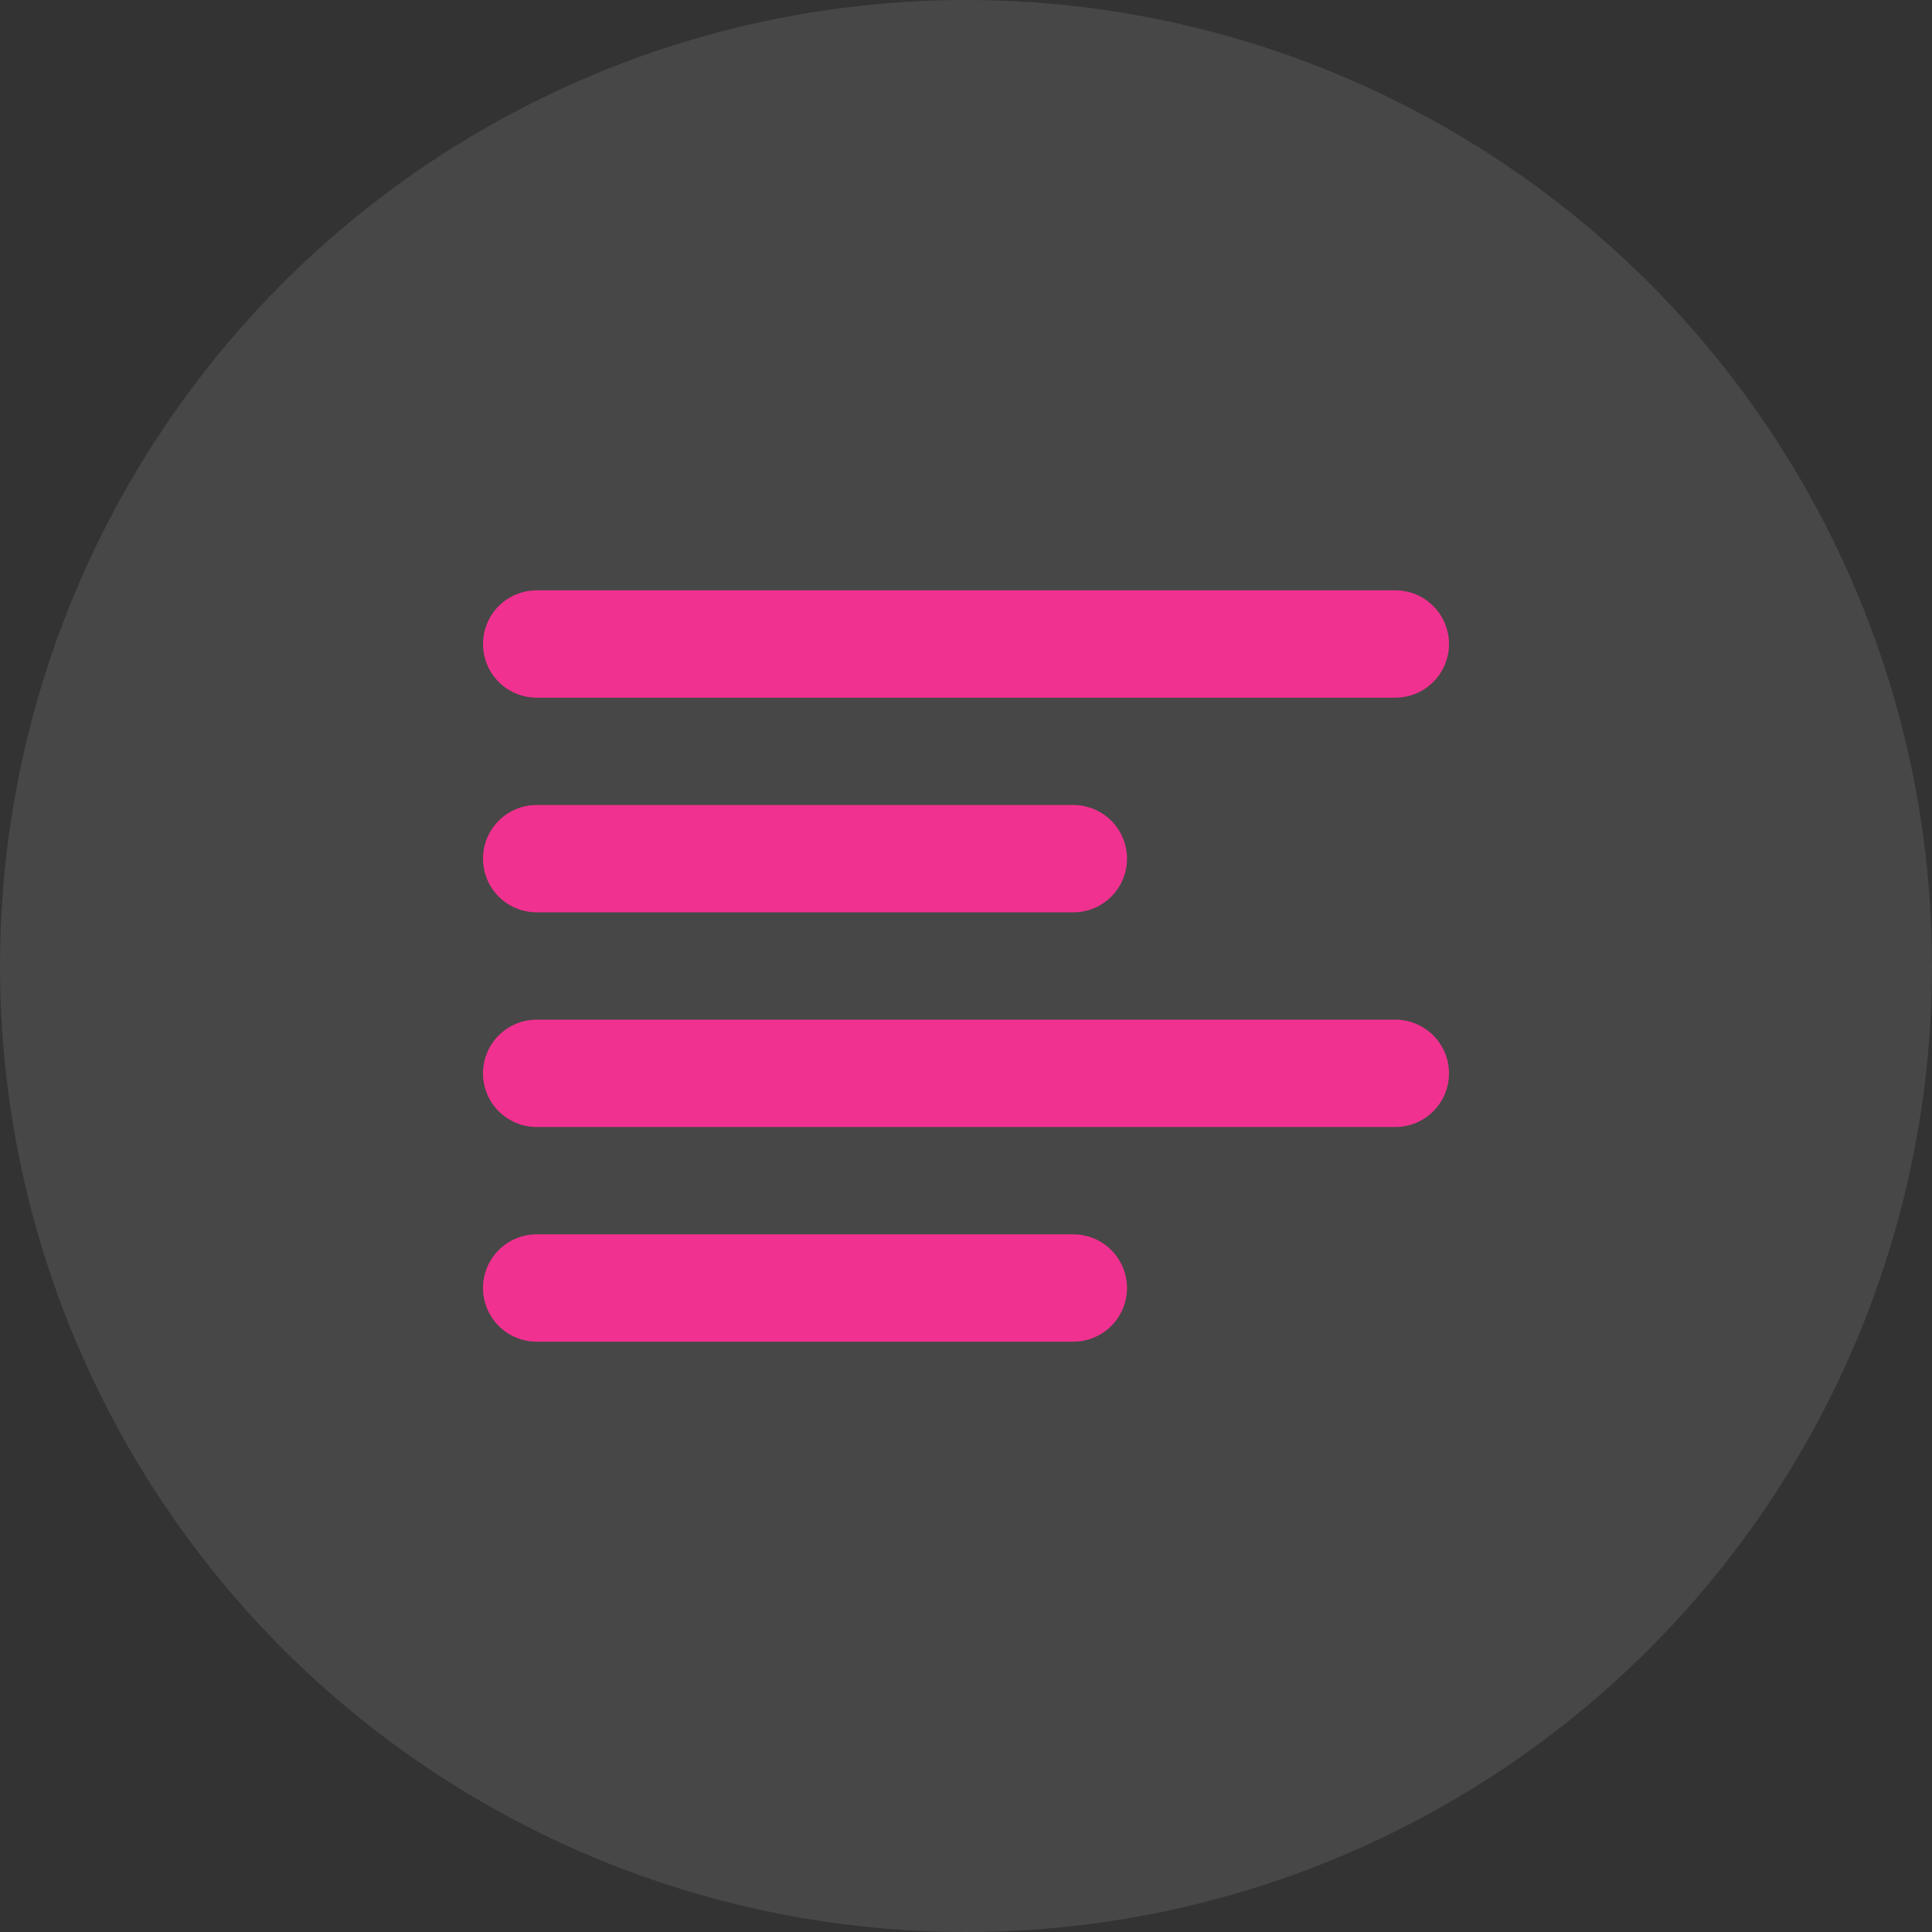
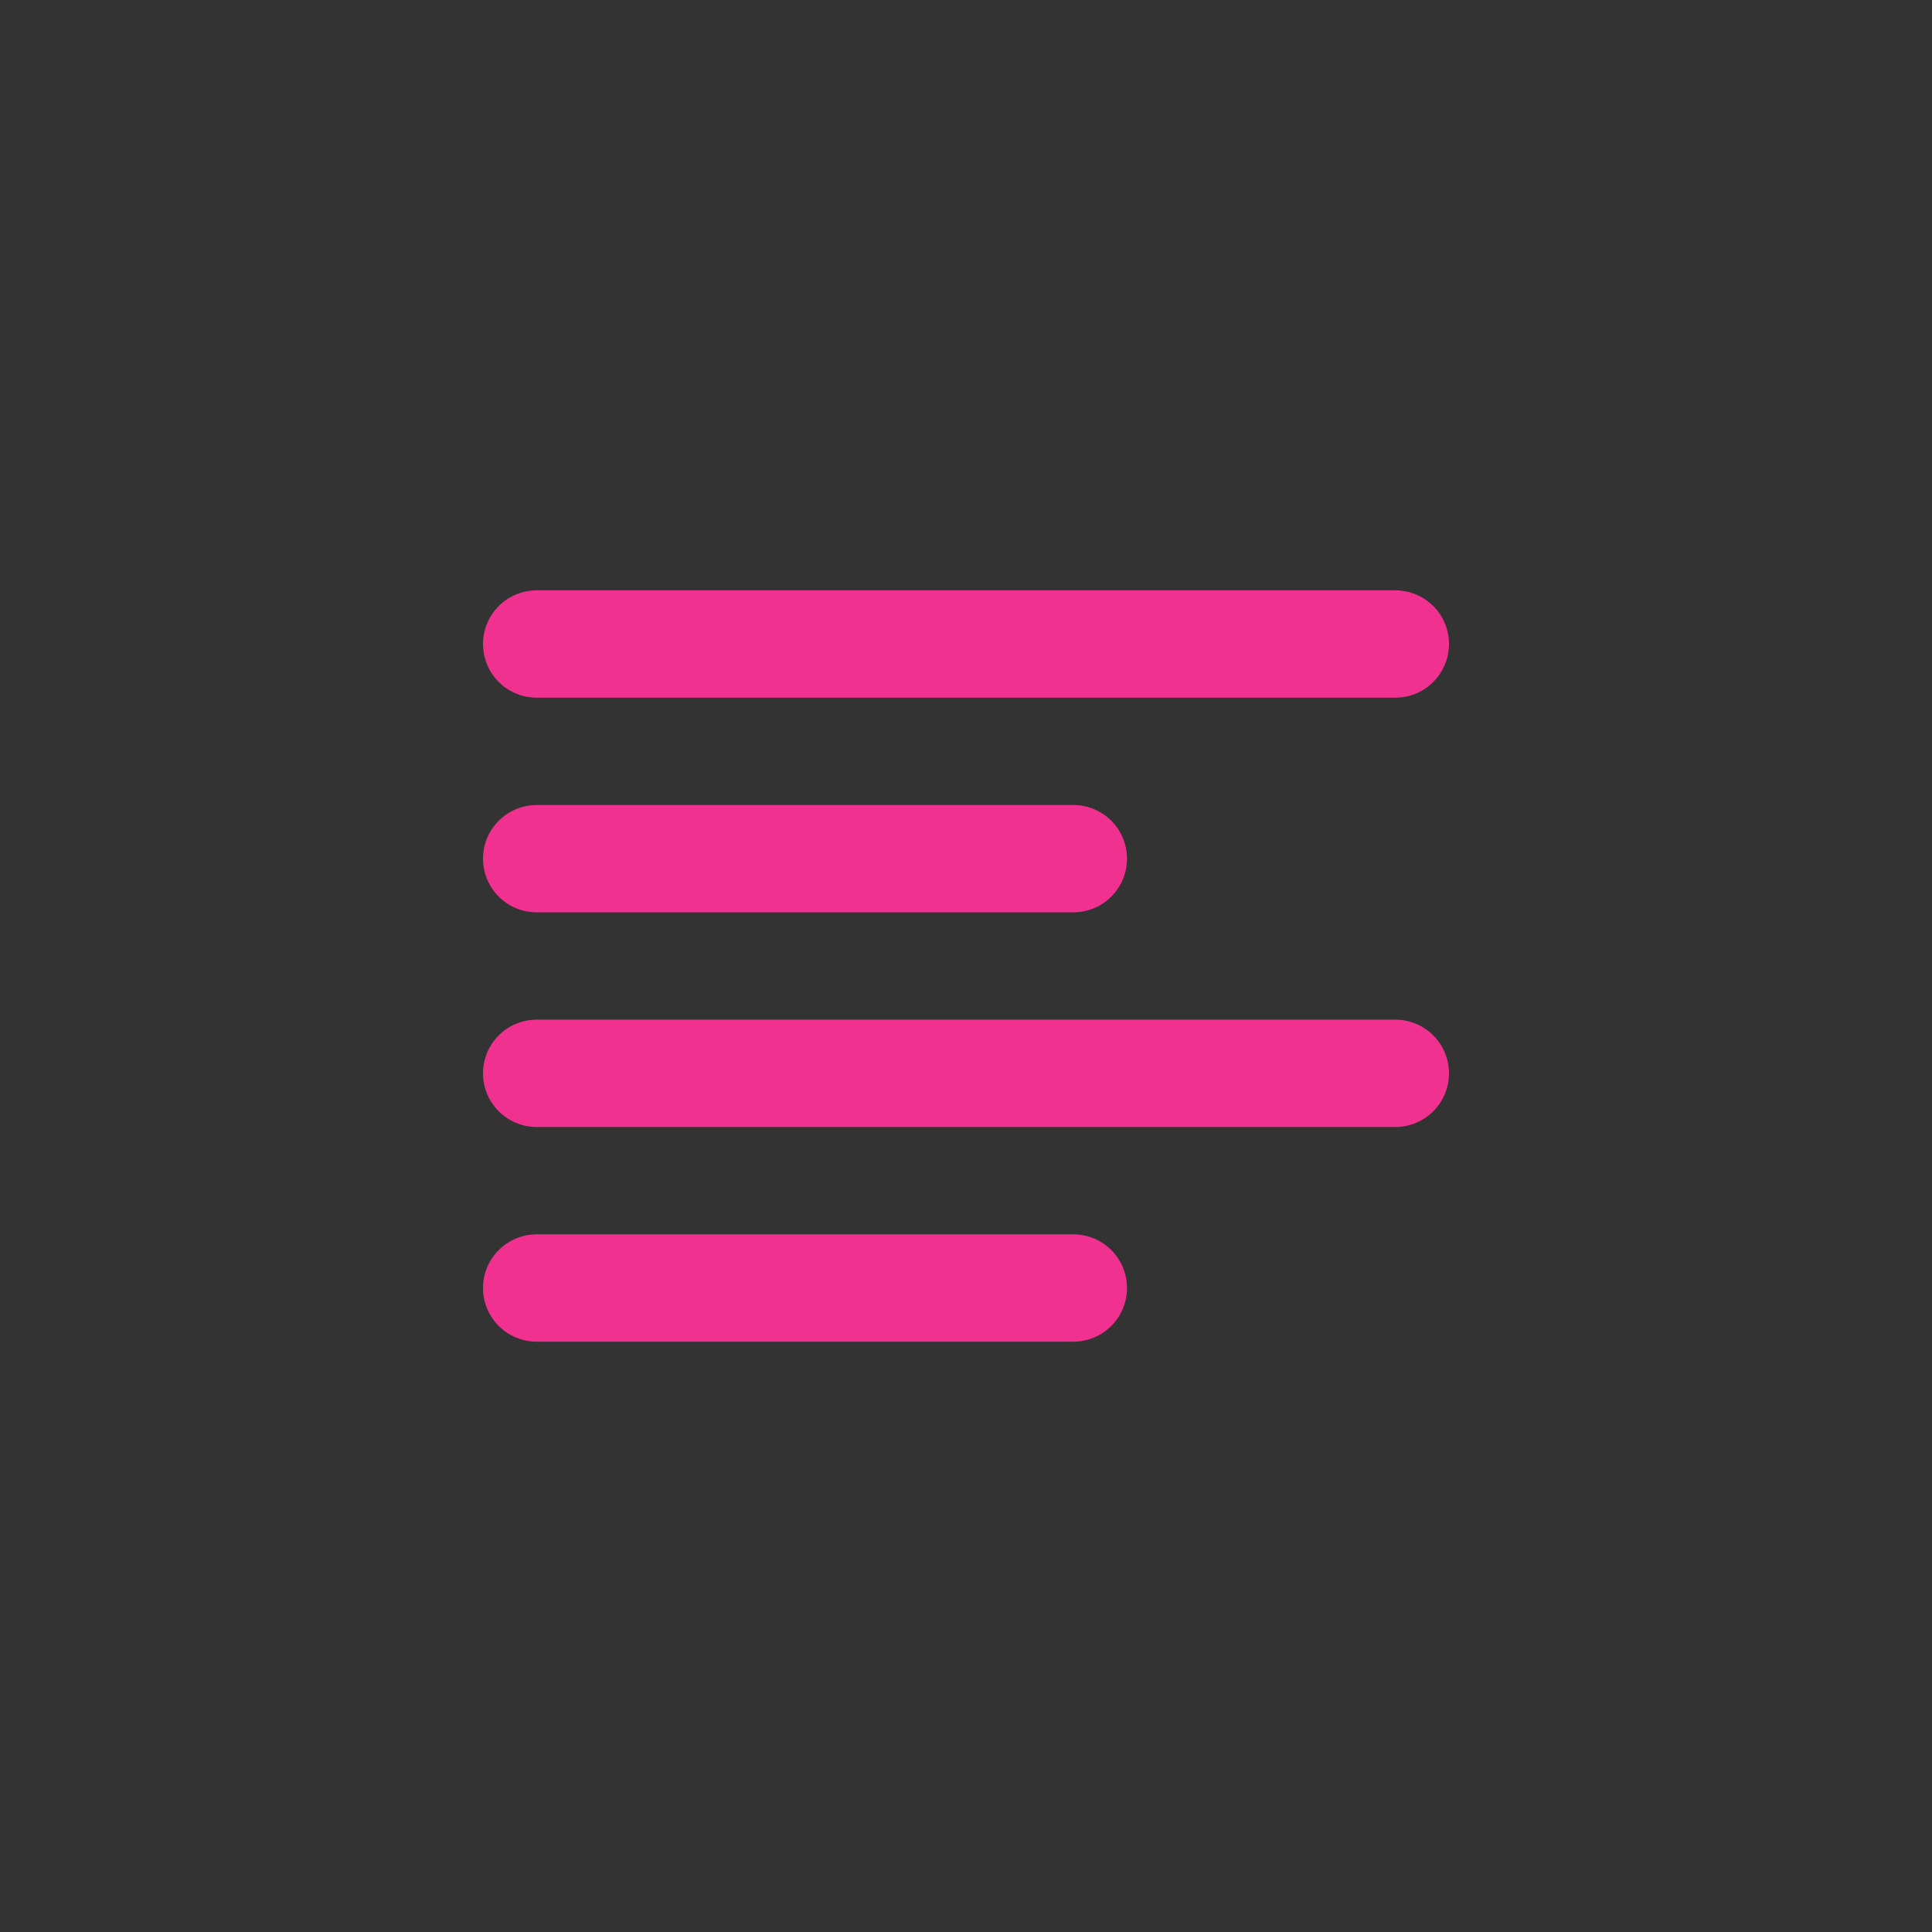
<svg xmlns="http://www.w3.org/2000/svg" width="36" height="36" viewBox="0 0 36 36" fill="none">
  <rect x="0" y="0" width="36" height="36" fill="#333333" stroke="none" />
-   <circle cx="18" cy="18" r="18" fill="white" fill-opacity="0.1" />
  <path d="M10 12H26M10 20H26M10 16H20M10 24H20" stroke="#F13190" stroke-width="2" stroke-linecap="round" stroke-linejoin="round" />
</svg>